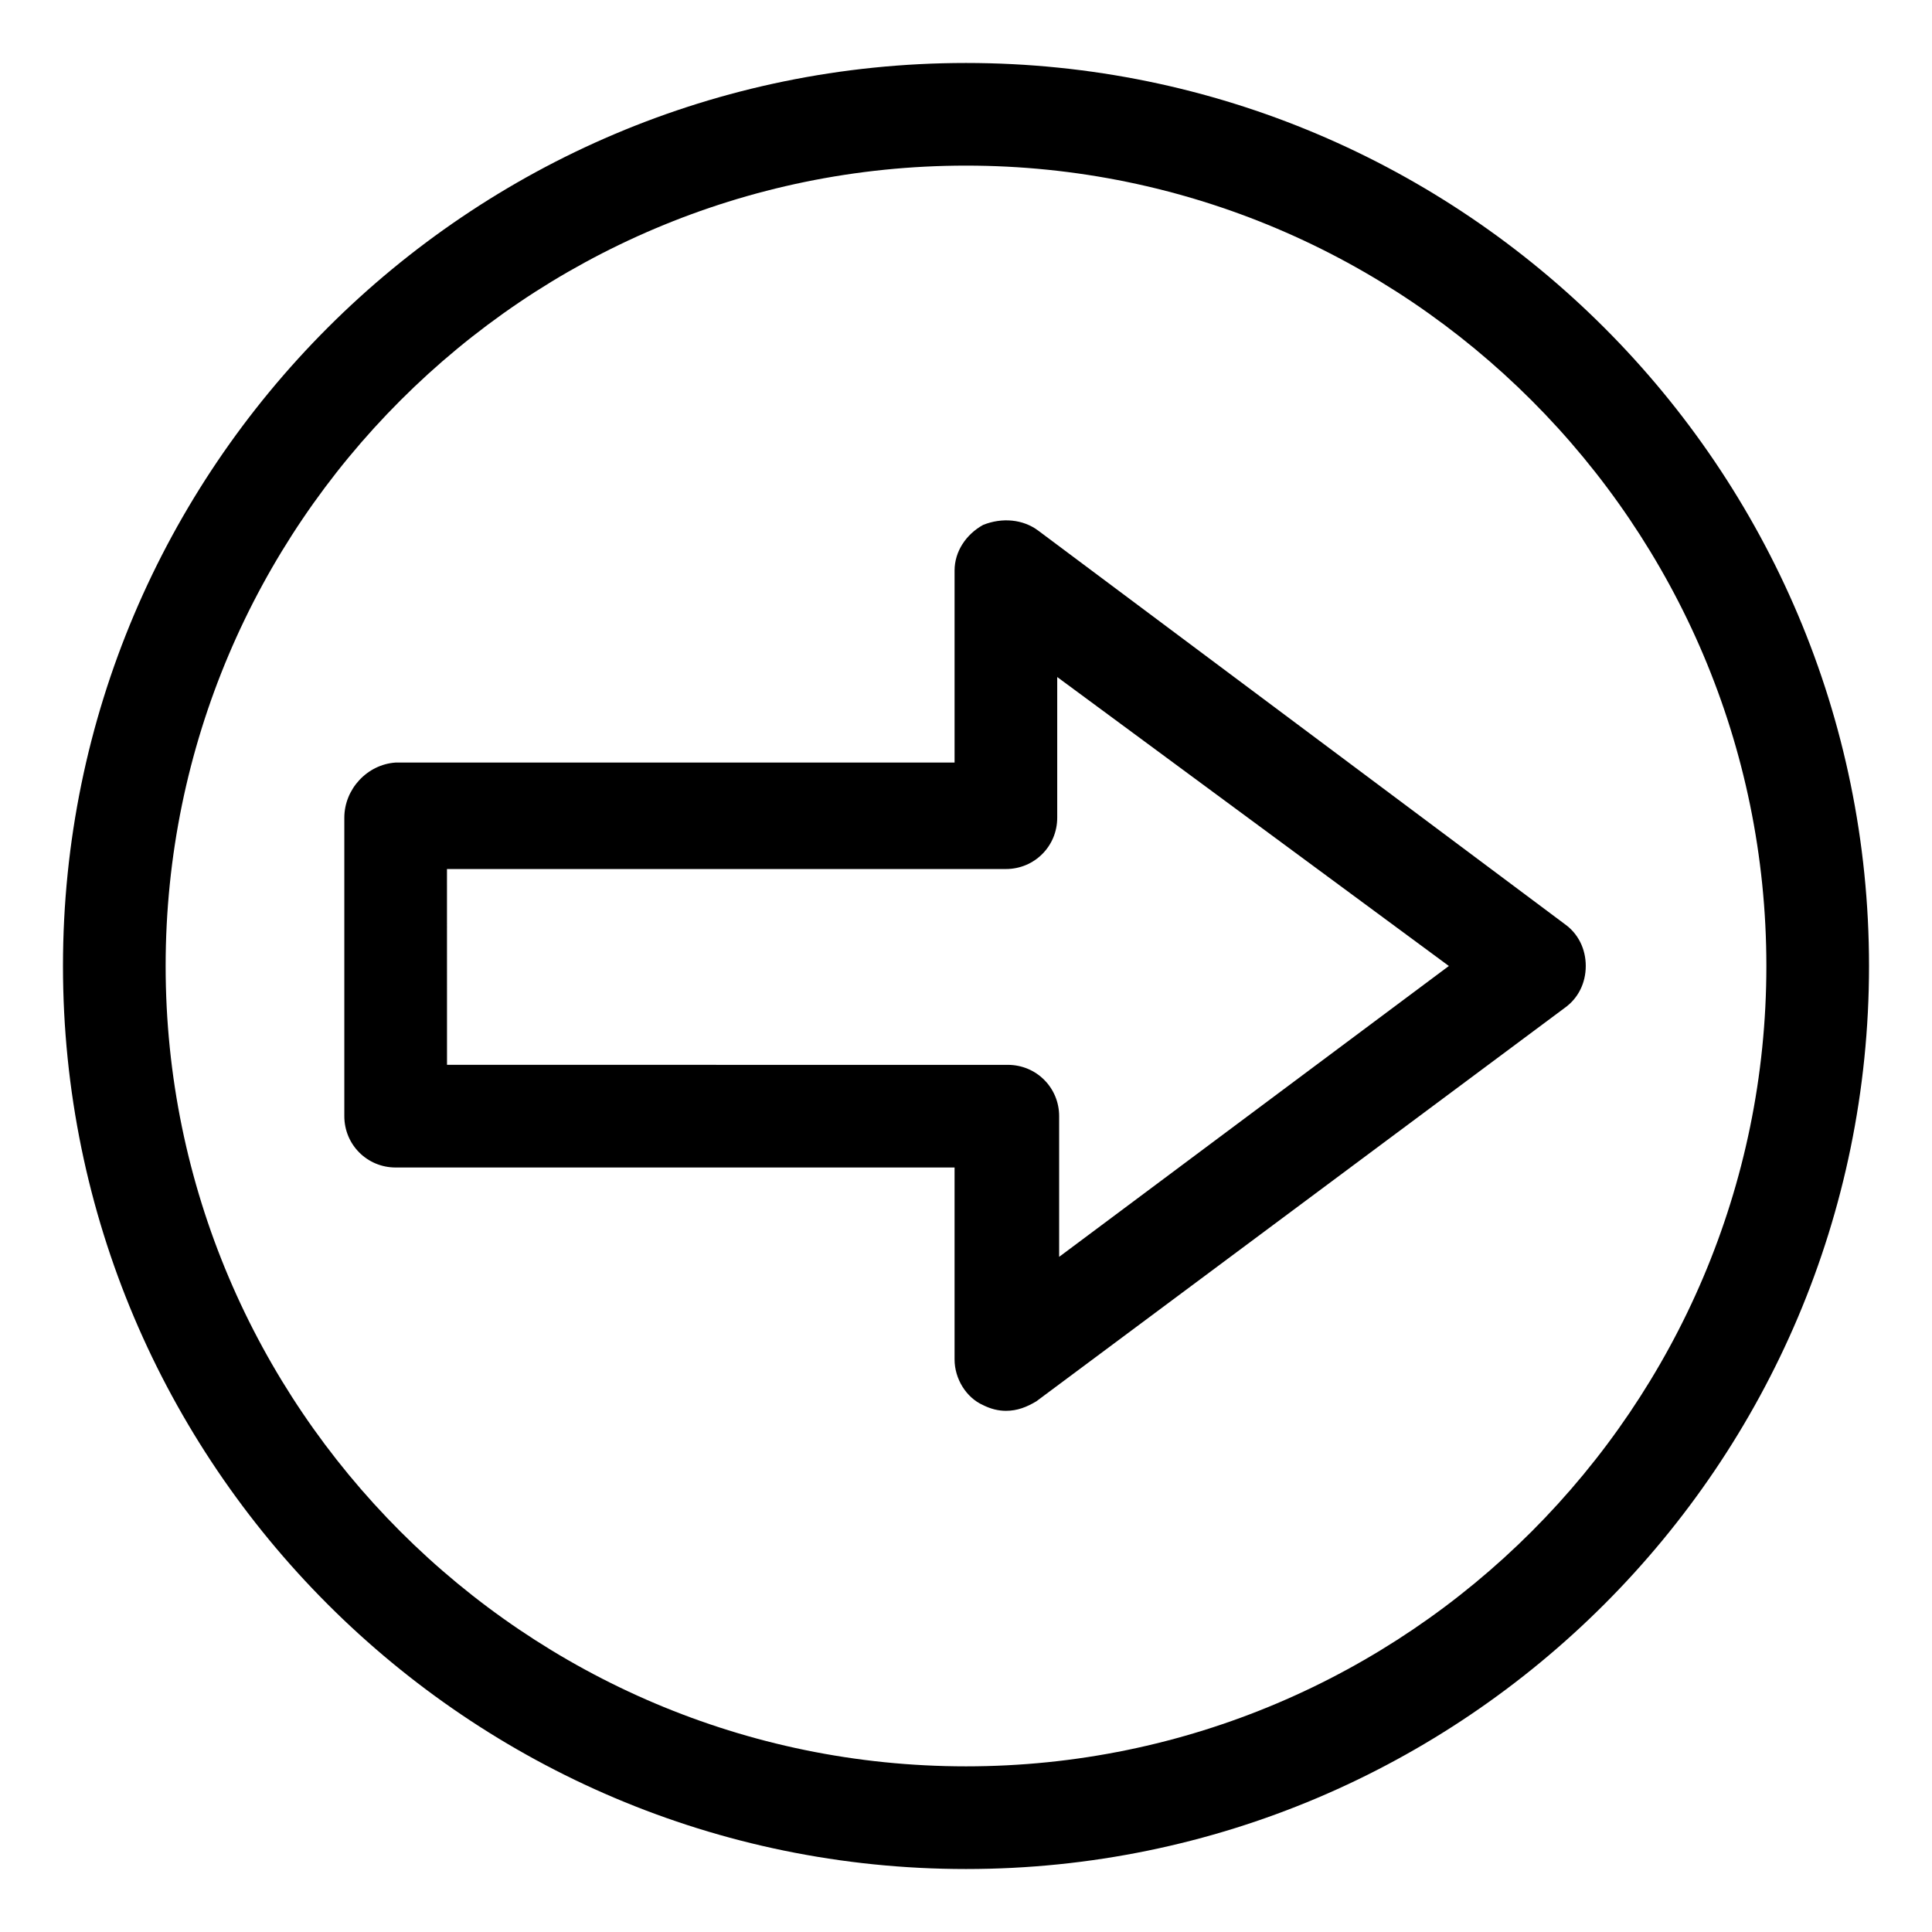
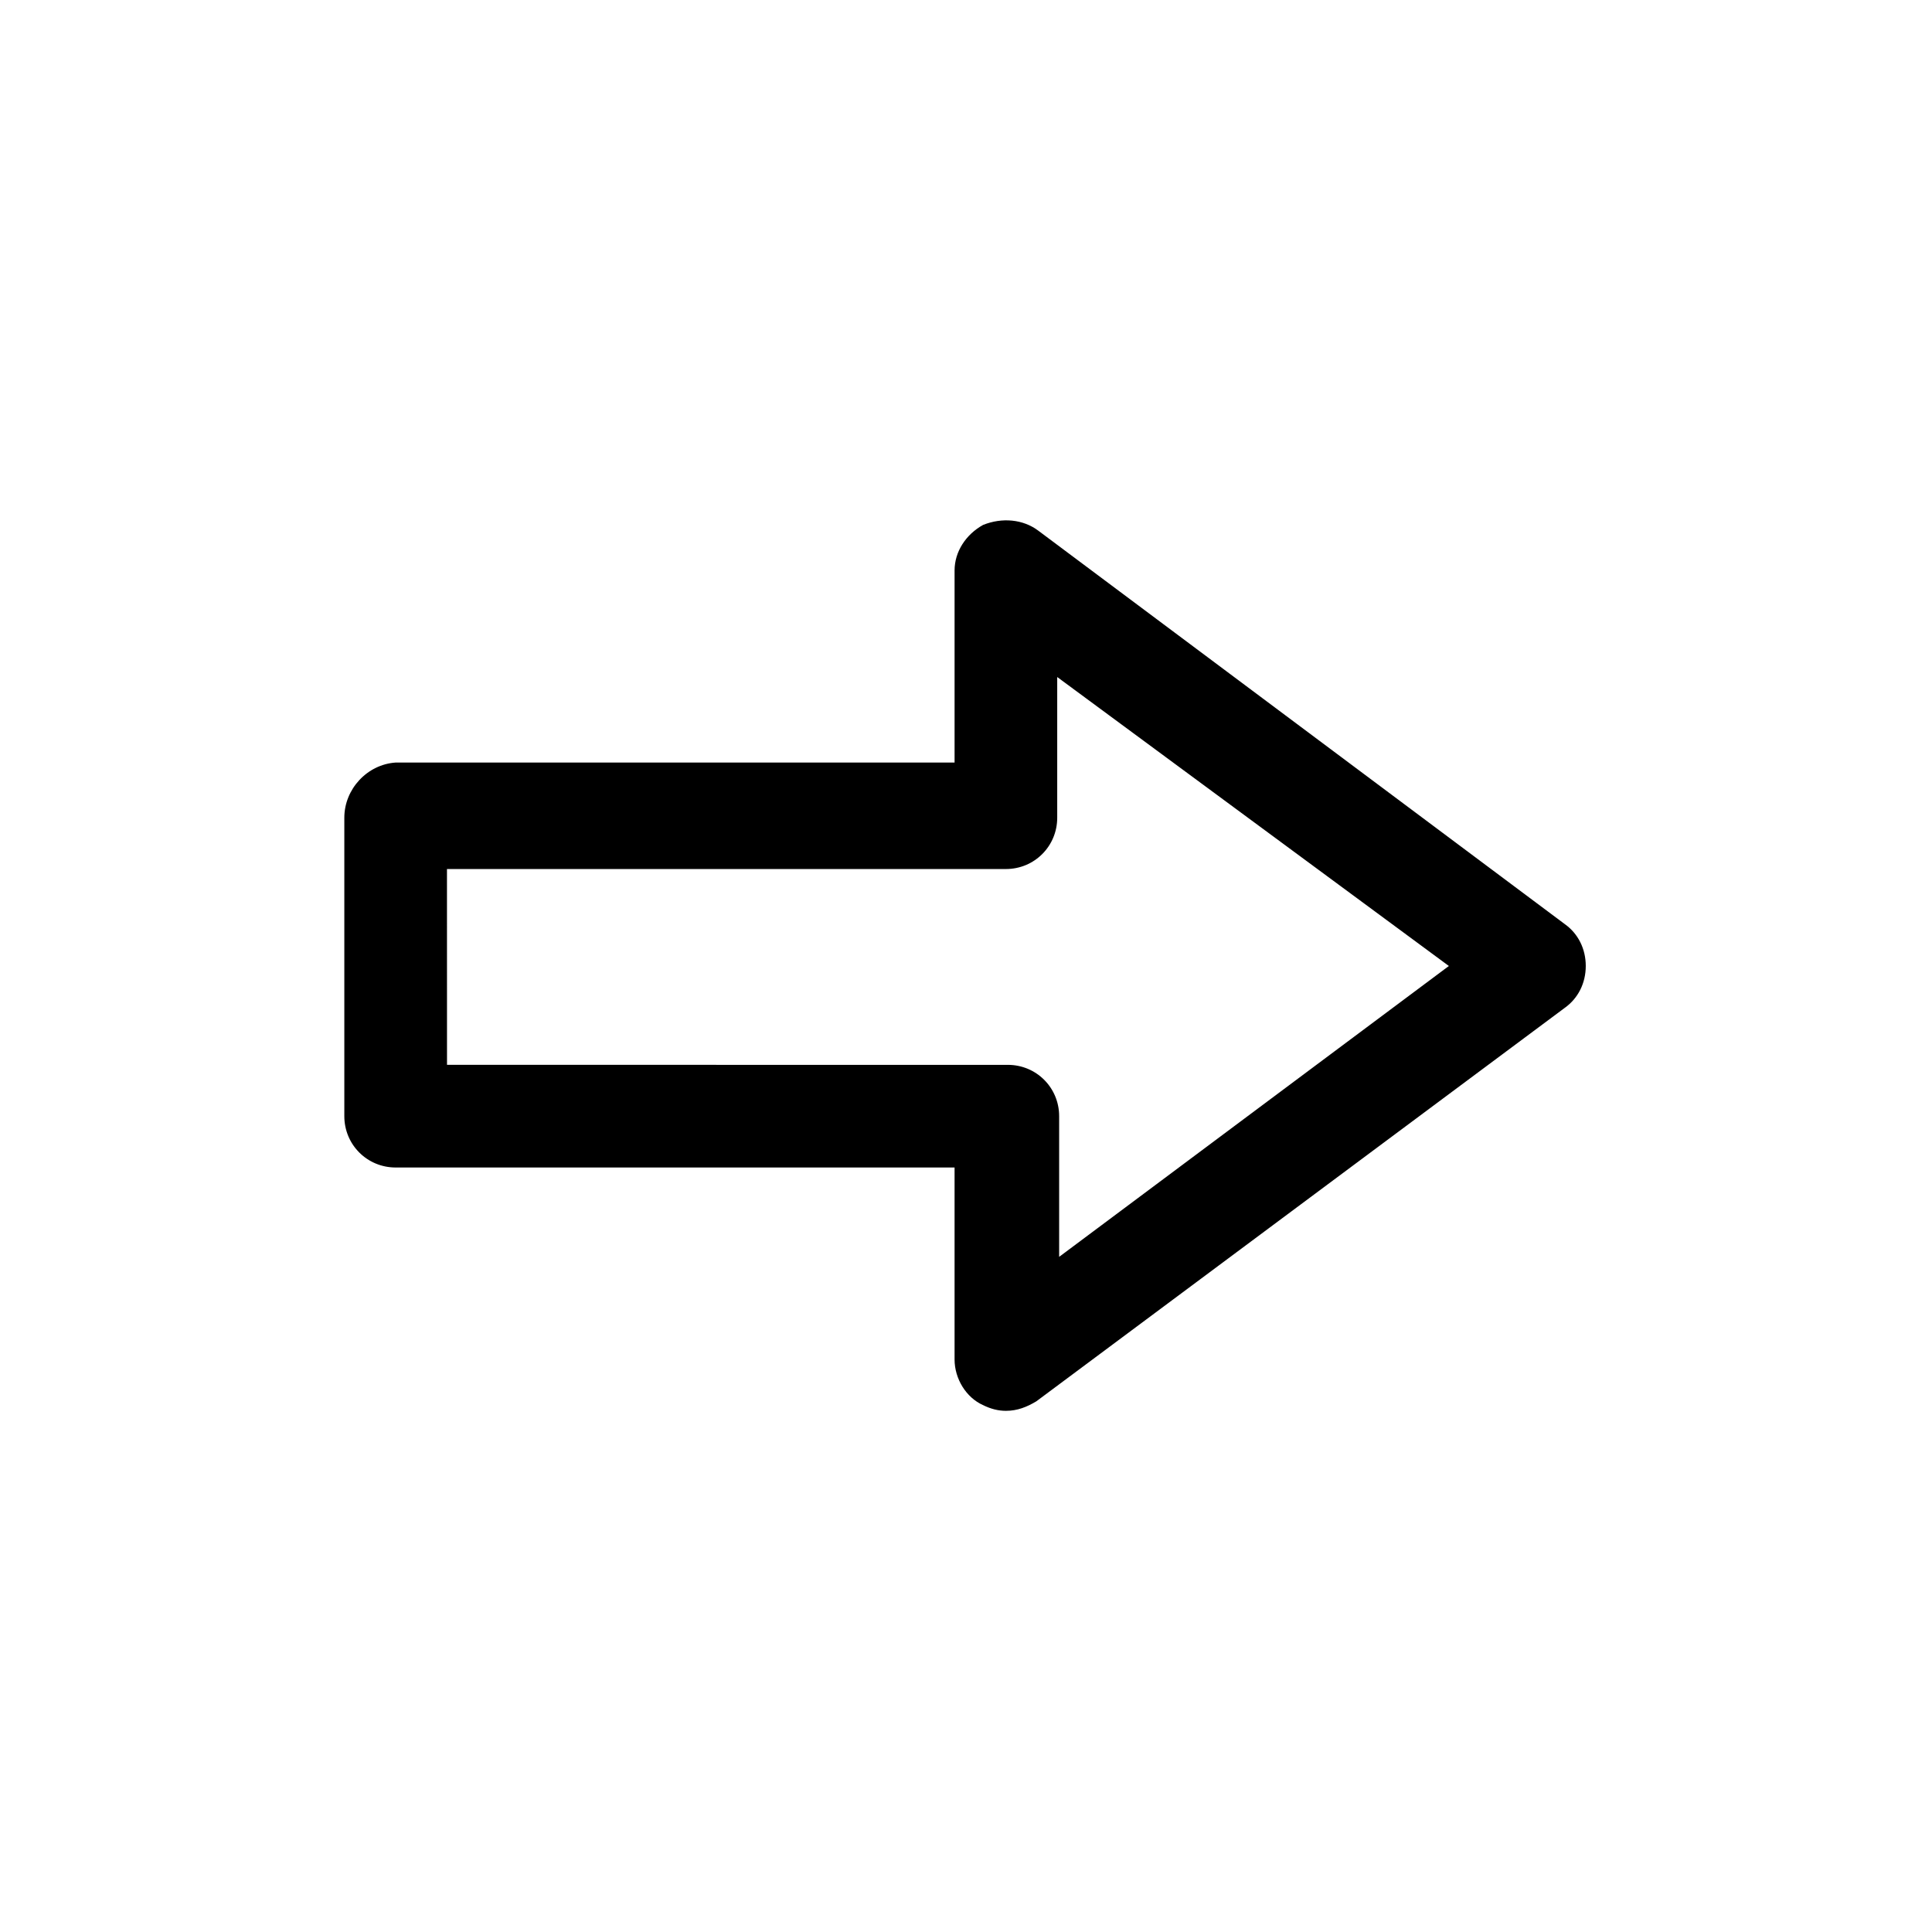
<svg xmlns="http://www.w3.org/2000/svg" fill="#000000" width="800px" height="800px" version="1.1" viewBox="144 144 512 512">
  <g>
-     <path d="m160.69 400c0 132 107.31 239.31 239.31 239.31 132 0 239.31-107.31 239.31-239.31 0-132-107.31-239.31-239.31-239.31-132 0-239.31 107.31-239.31 239.31zm27.207 0c0-116.89 95.219-212.11 212.11-212.11 116.88 0 212.1 95.219 212.1 212.11 0 116.88-95.219 212.1-212.1 212.1-116.89 0-212.11-95.219-212.11-212.1z" />
    <path d="m235.25 360.7v79.098c0 7.559 6.047 13.602 13.602 13.602h148.12v50.883c0 5.039 3.023 10.078 7.559 12.09 2.016 1.008 4.031 1.512 6.047 1.512 3.023 0 5.543-1.008 8.062-2.519l140.06-104.29c3.527-2.519 5.543-6.551 5.543-11.082 0-4.535-2.016-8.566-5.543-11.082l-139.56-104.29c-4.031-3.023-9.574-3.527-14.609-1.512-4.535 2.519-7.559 7.055-7.559 12.09v50.883l-148.12 0.004c-7.559 0.504-13.602 7.055-13.602 14.613zm27.203 13.602h148.12c7.559 0 13.602-6.047 13.602-13.602v-37.281l103.79 76.578-103.28 77.082v-37.281c0-7.559-6.047-13.602-13.602-13.602l-148.62-0.004z" />
  </g>
</svg>